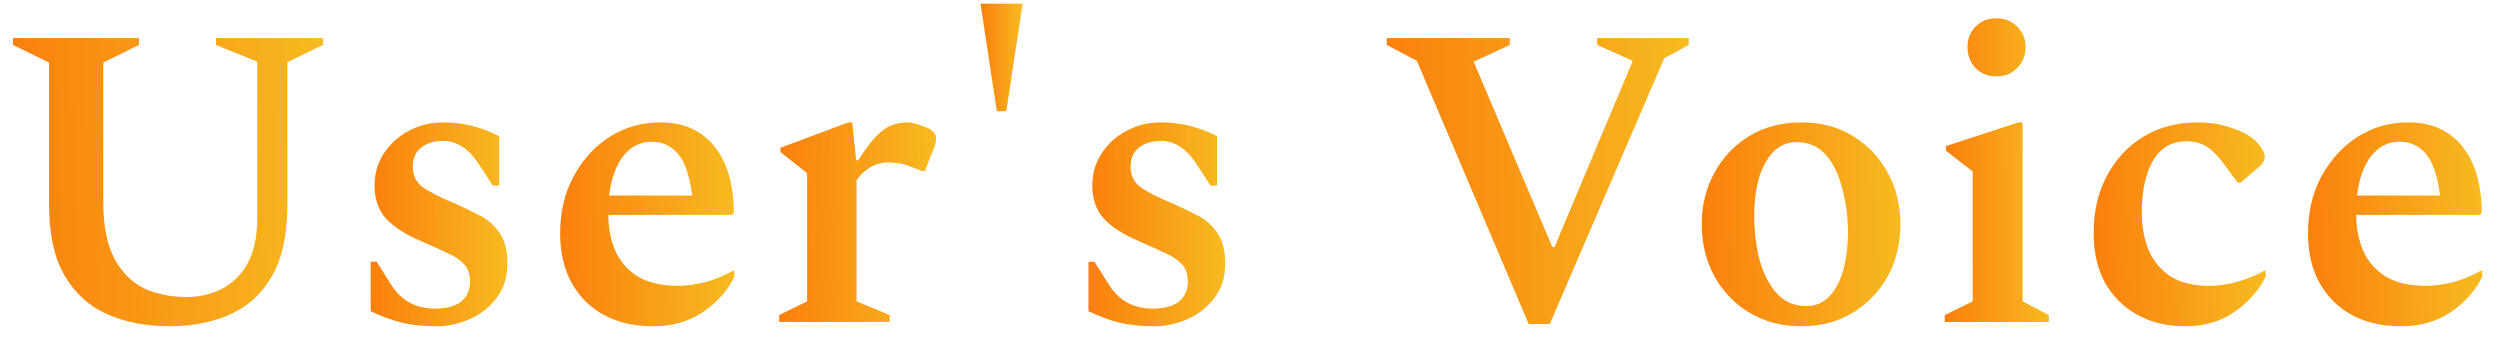
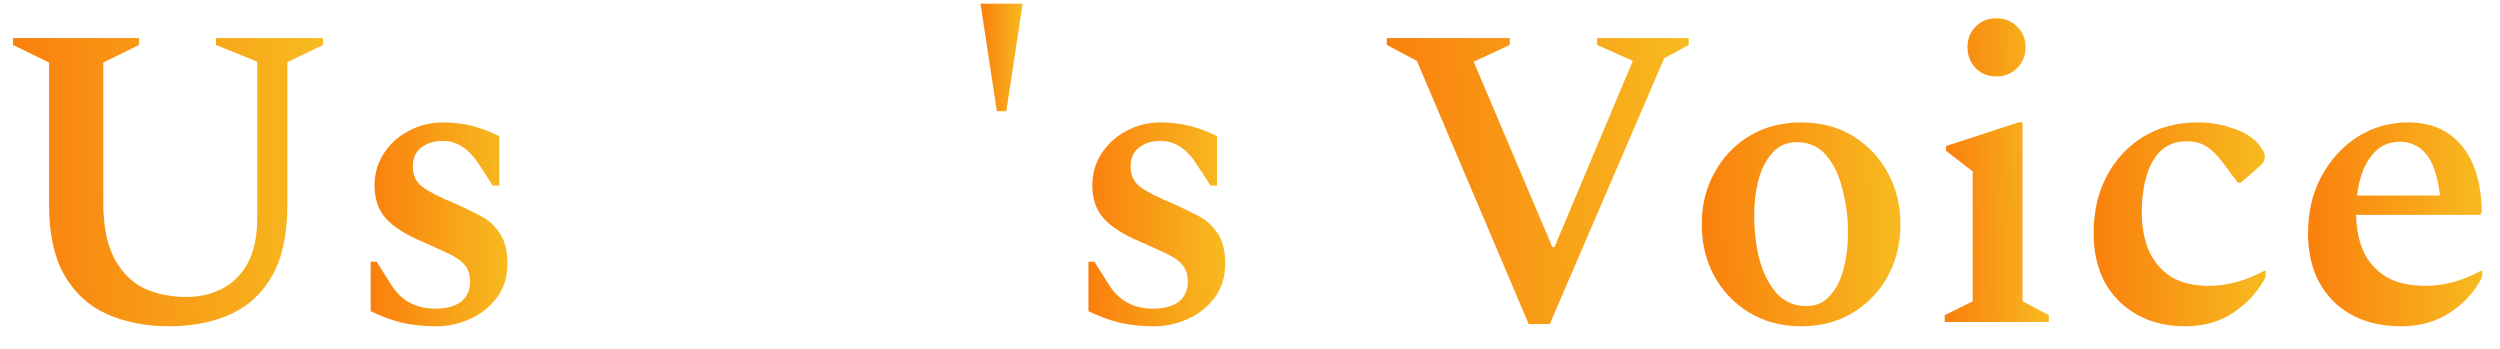
<svg xmlns="http://www.w3.org/2000/svg" width="93" height="13" viewBox="0 0 93 13" fill="none">
  <path d="M89.331 12.137C88.265 12.137 87.417 11.822 86.787 11.193C86.169 10.563 85.859 9.726 85.859 8.681C85.859 7.87 86.03 7.155 86.371 6.537C86.713 5.918 87.161 5.433 87.715 5.081C88.281 4.729 88.905 4.553 89.587 4.553C90.441 4.553 91.107 4.846 91.587 5.433C92.067 6.019 92.313 6.846 92.323 7.913L92.259 7.993H87.651C87.651 8.473 87.737 8.915 87.907 9.321C88.078 9.715 88.355 10.035 88.739 10.281C89.123 10.515 89.63 10.633 90.259 10.633C90.558 10.633 90.878 10.59 91.219 10.505C91.561 10.419 91.918 10.275 92.291 10.073H92.339V10.297C92.083 10.819 91.694 11.257 91.171 11.609C90.649 11.961 90.035 12.137 89.331 12.137ZM89.267 5.273C88.841 5.273 88.489 5.449 88.211 5.801C87.934 6.153 87.758 6.643 87.683 7.273H90.771C90.675 6.537 90.499 6.019 90.243 5.721C89.987 5.422 89.662 5.273 89.267 5.273Z" fill="url(#paint0_linear_916_5247)" />
  <path d="M81.291 12.137C80.608 12.137 80.011 11.993 79.499 11.705C78.987 11.417 78.587 11.017 78.299 10.505C78.022 9.982 77.883 9.374 77.883 8.681C77.883 7.87 78.048 7.155 78.379 6.537C78.71 5.918 79.163 5.433 79.739 5.081C80.326 4.729 80.998 4.553 81.755 4.553C82.224 4.553 82.662 4.627 83.067 4.777C83.483 4.915 83.792 5.102 83.995 5.337C84.165 5.539 84.251 5.699 84.251 5.817C84.251 5.966 84.181 6.094 84.043 6.201L83.355 6.793H83.243L82.683 6.041C82.501 5.795 82.309 5.603 82.107 5.465C81.904 5.326 81.643 5.257 81.323 5.257C80.79 5.257 80.379 5.497 80.091 5.977C79.814 6.457 79.675 7.107 79.675 7.929C79.675 8.409 79.755 8.857 79.915 9.273C80.085 9.678 80.352 10.009 80.715 10.265C81.088 10.51 81.579 10.633 82.187 10.633C82.486 10.633 82.805 10.59 83.147 10.505C83.488 10.419 83.851 10.275 84.235 10.073H84.283V10.297C84.027 10.809 83.638 11.246 83.115 11.609C82.603 11.961 81.995 12.137 81.291 12.137Z" fill="url(#paint1_linear_916_5247)" />
  <path d="M74.264 2.842C73.954 2.842 73.698 2.74 73.496 2.538C73.293 2.324 73.192 2.063 73.192 1.754C73.192 1.444 73.293 1.188 73.496 0.986C73.698 0.783 73.954 0.682 74.264 0.682C74.573 0.682 74.829 0.783 75.032 0.986C75.245 1.188 75.352 1.444 75.352 1.754C75.352 2.063 75.245 2.324 75.032 2.538C74.829 2.74 74.573 2.842 74.264 2.842ZM72.344 11.978V11.722L73.384 11.21V6.378L72.392 5.61V5.434L75.08 4.554H75.24V11.21L76.216 11.722V11.978H72.344Z" fill="url(#paint2_linear_916_5247)" />
  <path d="M67.001 12.137C66.275 12.137 65.63 11.966 65.065 11.625C64.51 11.283 64.078 10.83 63.769 10.265C63.459 9.689 63.305 9.049 63.305 8.345C63.305 7.641 63.459 7.006 63.769 6.441C64.078 5.865 64.51 5.406 65.065 5.065C65.63 4.723 66.275 4.553 67.001 4.553C67.737 4.553 68.382 4.723 68.937 5.065C69.491 5.406 69.923 5.865 70.233 6.441C70.542 7.006 70.697 7.641 70.697 8.345C70.697 9.049 70.542 9.689 70.233 10.265C69.923 10.83 69.491 11.283 68.937 11.625C68.382 11.966 67.737 12.137 67.001 12.137ZM67.193 11.385C67.555 11.385 67.849 11.257 68.073 11.001C68.307 10.745 68.478 10.409 68.585 9.993C68.691 9.577 68.745 9.134 68.745 8.665C68.745 8.089 68.675 7.545 68.537 7.033C68.409 6.51 68.206 6.089 67.929 5.769C67.651 5.449 67.289 5.289 66.841 5.289C66.478 5.289 66.179 5.417 65.945 5.673C65.71 5.929 65.534 6.265 65.417 6.681C65.31 7.097 65.257 7.539 65.257 8.009C65.257 8.585 65.321 9.129 65.449 9.641C65.587 10.153 65.801 10.574 66.089 10.905C66.377 11.225 66.745 11.385 67.193 11.385Z" fill="url(#paint3_linear_916_5247)" />
  <path d="M56.868 12.056L52.708 2.264L51.588 1.672V1.416H56.164V1.672L54.82 2.296L57.748 9.192H57.828L60.74 2.264L59.412 1.672V1.416H62.82V1.672L61.908 2.168L57.652 12.056H56.868Z" fill="url(#paint4_linear_916_5247)" />
  <path d="M42.954 12.137C42.432 12.137 41.984 12.089 41.61 11.993C41.237 11.897 40.864 11.758 40.49 11.577V9.737H40.714L41.258 10.601C41.632 11.187 42.176 11.481 42.89 11.481C43.306 11.481 43.626 11.395 43.85 11.225C44.074 11.043 44.186 10.798 44.186 10.489C44.186 10.222 44.122 10.014 43.994 9.865C43.866 9.705 43.664 9.561 43.386 9.433C43.12 9.305 42.778 9.15 42.362 8.969C41.786 8.723 41.354 8.446 41.066 8.137C40.778 7.817 40.634 7.406 40.634 6.905C40.634 6.467 40.746 6.073 40.97 5.721C41.205 5.358 41.514 5.075 41.898 4.873C42.293 4.659 42.72 4.553 43.178 4.553C43.552 4.553 43.909 4.595 44.25 4.681C44.592 4.766 44.933 4.894 45.274 5.065V6.905H45.034L44.522 6.121C44.149 5.534 43.701 5.241 43.178 5.241C42.848 5.241 42.576 5.326 42.362 5.497C42.16 5.657 42.058 5.891 42.058 6.201C42.058 6.51 42.17 6.755 42.394 6.937C42.629 7.118 43.045 7.331 43.642 7.577C43.941 7.715 44.24 7.859 44.538 8.009C44.837 8.158 45.082 8.371 45.274 8.649C45.477 8.926 45.578 9.315 45.578 9.817C45.578 10.307 45.445 10.729 45.178 11.081C44.922 11.422 44.592 11.683 44.186 11.865C43.781 12.046 43.37 12.137 42.954 12.137Z" fill="url(#paint5_linear_916_5247)" />
  <path d="M37.083 4.137L36.475 0.137H38.043L37.435 4.137H37.083Z" fill="url(#paint6_linear_916_5247)" />
-   <path d="M28.984 11.977V11.721L30.024 11.209V6.441L29.032 5.657V5.497L31.56 4.553H31.704L31.848 5.961H31.928C32.184 5.555 32.414 5.251 32.616 5.049C32.819 4.846 33.011 4.713 33.192 4.649C33.384 4.585 33.576 4.553 33.768 4.553C33.854 4.553 33.95 4.569 34.056 4.601C34.163 4.633 34.259 4.665 34.344 4.697C34.664 4.803 34.824 4.953 34.824 5.145C34.824 5.23 34.808 5.321 34.776 5.417L34.408 6.361H34.296L33.8 6.169C33.651 6.115 33.518 6.083 33.4 6.073C33.294 6.051 33.171 6.041 33.032 6.041C32.584 6.041 32.195 6.259 31.864 6.697V11.209L33.096 11.721V11.977H28.984Z" fill="url(#paint7_linear_916_5247)" />
-   <path d="M24.31 12.137C23.243 12.137 22.395 11.822 21.766 11.193C21.147 10.563 20.838 9.726 20.838 8.681C20.838 7.87 21.009 7.155 21.35 6.537C21.691 5.918 22.139 5.433 22.694 5.081C23.259 4.729 23.883 4.553 24.566 4.553C25.419 4.553 26.086 4.846 26.566 5.433C27.046 6.019 27.291 6.846 27.302 7.913L27.238 7.993H22.63C22.63 8.473 22.715 8.915 22.886 9.321C23.057 9.715 23.334 10.035 23.718 10.281C24.102 10.515 24.609 10.633 25.238 10.633C25.537 10.633 25.857 10.59 26.198 10.505C26.539 10.419 26.897 10.275 27.27 10.073H27.318V10.297C27.062 10.819 26.673 11.257 26.15 11.609C25.627 11.961 25.014 12.137 24.31 12.137ZM24.246 5.273C23.819 5.273 23.467 5.449 23.19 5.801C22.913 6.153 22.737 6.643 22.662 7.273H25.75C25.654 6.537 25.478 6.019 25.222 5.721C24.966 5.422 24.641 5.273 24.246 5.273Z" fill="url(#paint8_linear_916_5247)" />
  <path d="M16.253 12.137C15.73 12.137 15.282 12.089 14.909 11.993C14.536 11.897 14.162 11.758 13.789 11.577V9.737H14.013L14.557 10.601C14.93 11.187 15.474 11.481 16.189 11.481C16.605 11.481 16.925 11.395 17.149 11.225C17.373 11.043 17.485 10.798 17.485 10.489C17.485 10.222 17.421 10.014 17.293 9.865C17.165 9.705 16.962 9.561 16.685 9.433C16.418 9.305 16.077 9.15 15.661 8.969C15.085 8.723 14.653 8.446 14.365 8.137C14.077 7.817 13.933 7.406 13.933 6.905C13.933 6.467 14.045 6.073 14.269 5.721C14.504 5.358 14.813 5.075 15.197 4.873C15.592 4.659 16.018 4.553 16.477 4.553C16.85 4.553 17.208 4.595 17.549 4.681C17.89 4.766 18.232 4.894 18.573 5.065V6.905H18.333L17.821 6.121C17.448 5.534 17 5.241 16.477 5.241C16.146 5.241 15.874 5.326 15.661 5.497C15.458 5.657 15.357 5.891 15.357 6.201C15.357 6.51 15.469 6.755 15.693 6.937C15.928 7.118 16.344 7.331 16.941 7.577C17.24 7.715 17.538 7.859 17.837 8.009C18.136 8.158 18.381 8.371 18.573 8.649C18.776 8.926 18.877 9.315 18.877 9.817C18.877 10.307 18.744 10.729 18.477 11.081C18.221 11.422 17.89 11.683 17.485 11.865C17.08 12.046 16.669 12.137 16.253 12.137Z" fill="url(#paint9_linear_916_5247)" />
  <path d="M6.306 12.136C5.432 12.136 4.658 11.987 3.986 11.688C3.314 11.389 2.786 10.909 2.402 10.248C2.018 9.587 1.826 8.712 1.826 7.624V2.328L0.482 1.672V1.416H5.17V1.672L3.842 2.328V7.528C3.842 8.403 3.981 9.101 4.258 9.624C4.536 10.136 4.904 10.504 5.362 10.728C5.832 10.941 6.354 11.048 6.93 11.048C7.4 11.048 7.832 10.952 8.226 10.76C8.632 10.557 8.957 10.243 9.202 9.816C9.448 9.379 9.57 8.803 9.57 8.088V2.296L8.034 1.672V1.416H12.018V1.672L10.69 2.312V7.624C10.69 8.712 10.504 9.587 10.13 10.248C9.757 10.909 9.24 11.389 8.578 11.688C7.917 11.987 7.16 12.136 6.306 12.136Z" fill="url(#paint10_linear_916_5247)" />
  <defs>
    <linearGradient id="paint0_linear_916_5247" x1="85.867" y1="12.629" x2="92.458" y2="12.53" gradientUnits="userSpaceOnUse">
      <stop stop-color="#FA7F0D" />
      <stop offset="1" stop-color="#F7BB20" />
    </linearGradient>
    <linearGradient id="paint1_linear_916_5247" x1="77.89" y1="12.629" x2="84.4" y2="12.533" gradientUnits="userSpaceOnUse">
      <stop stop-color="#FA7F0D" />
      <stop offset="1" stop-color="#F7BB20" />
    </linearGradient>
    <linearGradient id="paint2_linear_916_5247" x1="72.348" y1="12.71" x2="76.287" y2="12.687" gradientUnits="userSpaceOnUse">
      <stop stop-color="#FA7F0D" />
      <stop offset="1" stop-color="#F7BB20" />
    </linearGradient>
    <linearGradient id="paint3_linear_916_5247" x1="63.313" y1="12.629" x2="70.832" y2="12.501" gradientUnits="userSpaceOnUse">
      <stop stop-color="#FA7F0D" />
      <stop offset="1" stop-color="#F7BB20" />
    </linearGradient>
    <linearGradient id="paint4_linear_916_5247" x1="51.601" y1="12.746" x2="63.025" y2="12.536" gradientUnits="userSpaceOnUse">
      <stop stop-color="#FA7F0D" />
      <stop offset="1" stop-color="#F7BB20" />
    </linearGradient>
    <linearGradient id="paint5_linear_916_5247" x1="40.496" y1="12.629" x2="45.672" y2="12.568" gradientUnits="userSpaceOnUse">
      <stop stop-color="#FA7F0D" />
      <stop offset="1" stop-color="#F7BB20" />
    </linearGradient>
    <linearGradient id="paint6_linear_916_5247" x1="36.476" y1="4.396" x2="38.072" y2="4.385" gradientUnits="userSpaceOnUse">
      <stop stop-color="#FA7F0D" />
      <stop offset="1" stop-color="#F7BB20" />
    </linearGradient>
    <linearGradient id="paint7_linear_916_5247" x1="28.991" y1="12.458" x2="34.932" y2="12.377" gradientUnits="userSpaceOnUse">
      <stop stop-color="#FA7F0D" />
      <stop offset="1" stop-color="#F7BB20" />
    </linearGradient>
    <linearGradient id="paint8_linear_916_5247" x1="20.845" y1="12.629" x2="27.437" y2="12.53" gradientUnits="userSpaceOnUse">
      <stop stop-color="#FA7F0D" />
      <stop offset="1" stop-color="#F7BB20" />
    </linearGradient>
    <linearGradient id="paint9_linear_916_5247" x1="13.795" y1="12.629" x2="18.971" y2="12.568" gradientUnits="userSpaceOnUse">
      <stop stop-color="#FA7F0D" />
      <stop offset="1" stop-color="#F7BB20" />
    </linearGradient>
    <linearGradient id="paint10_linear_916_5247" x1="0.495" y1="12.831" x2="12.229" y2="12.611" gradientUnits="userSpaceOnUse">
      <stop stop-color="#FA7F0D" />
      <stop offset="1" stop-color="#F7BB20" />
    </linearGradient>
  </defs>
</svg>